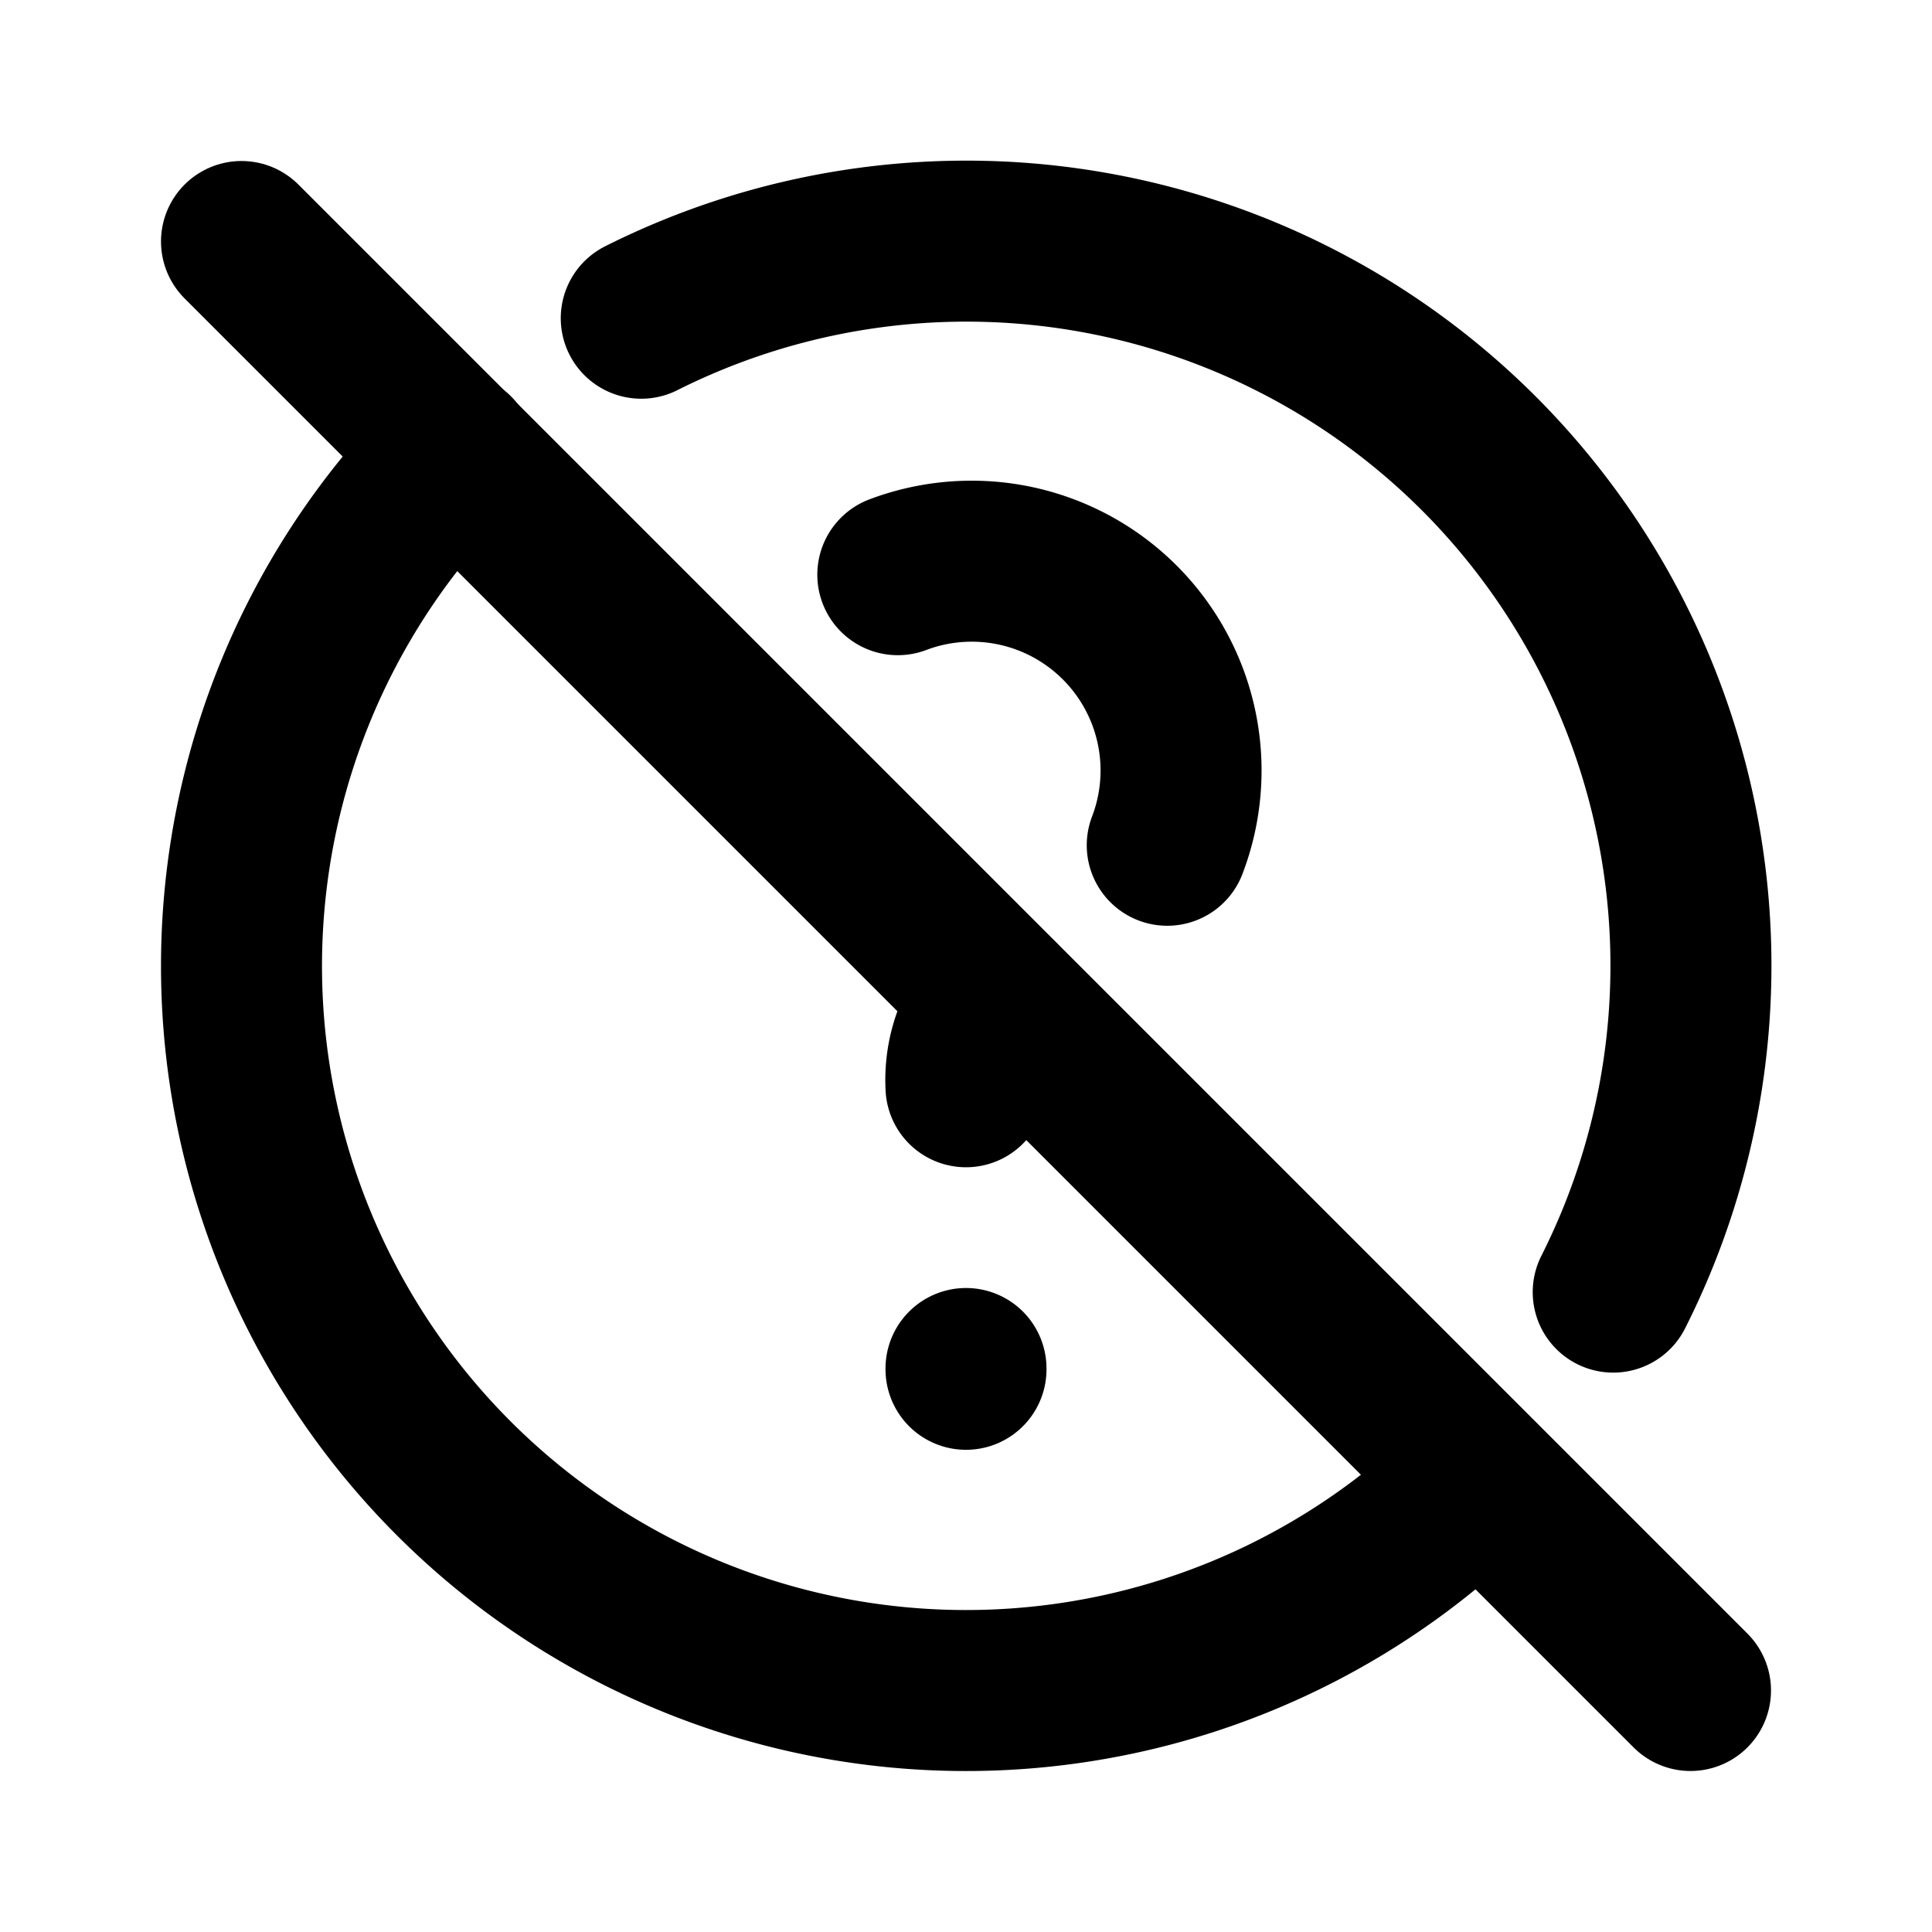
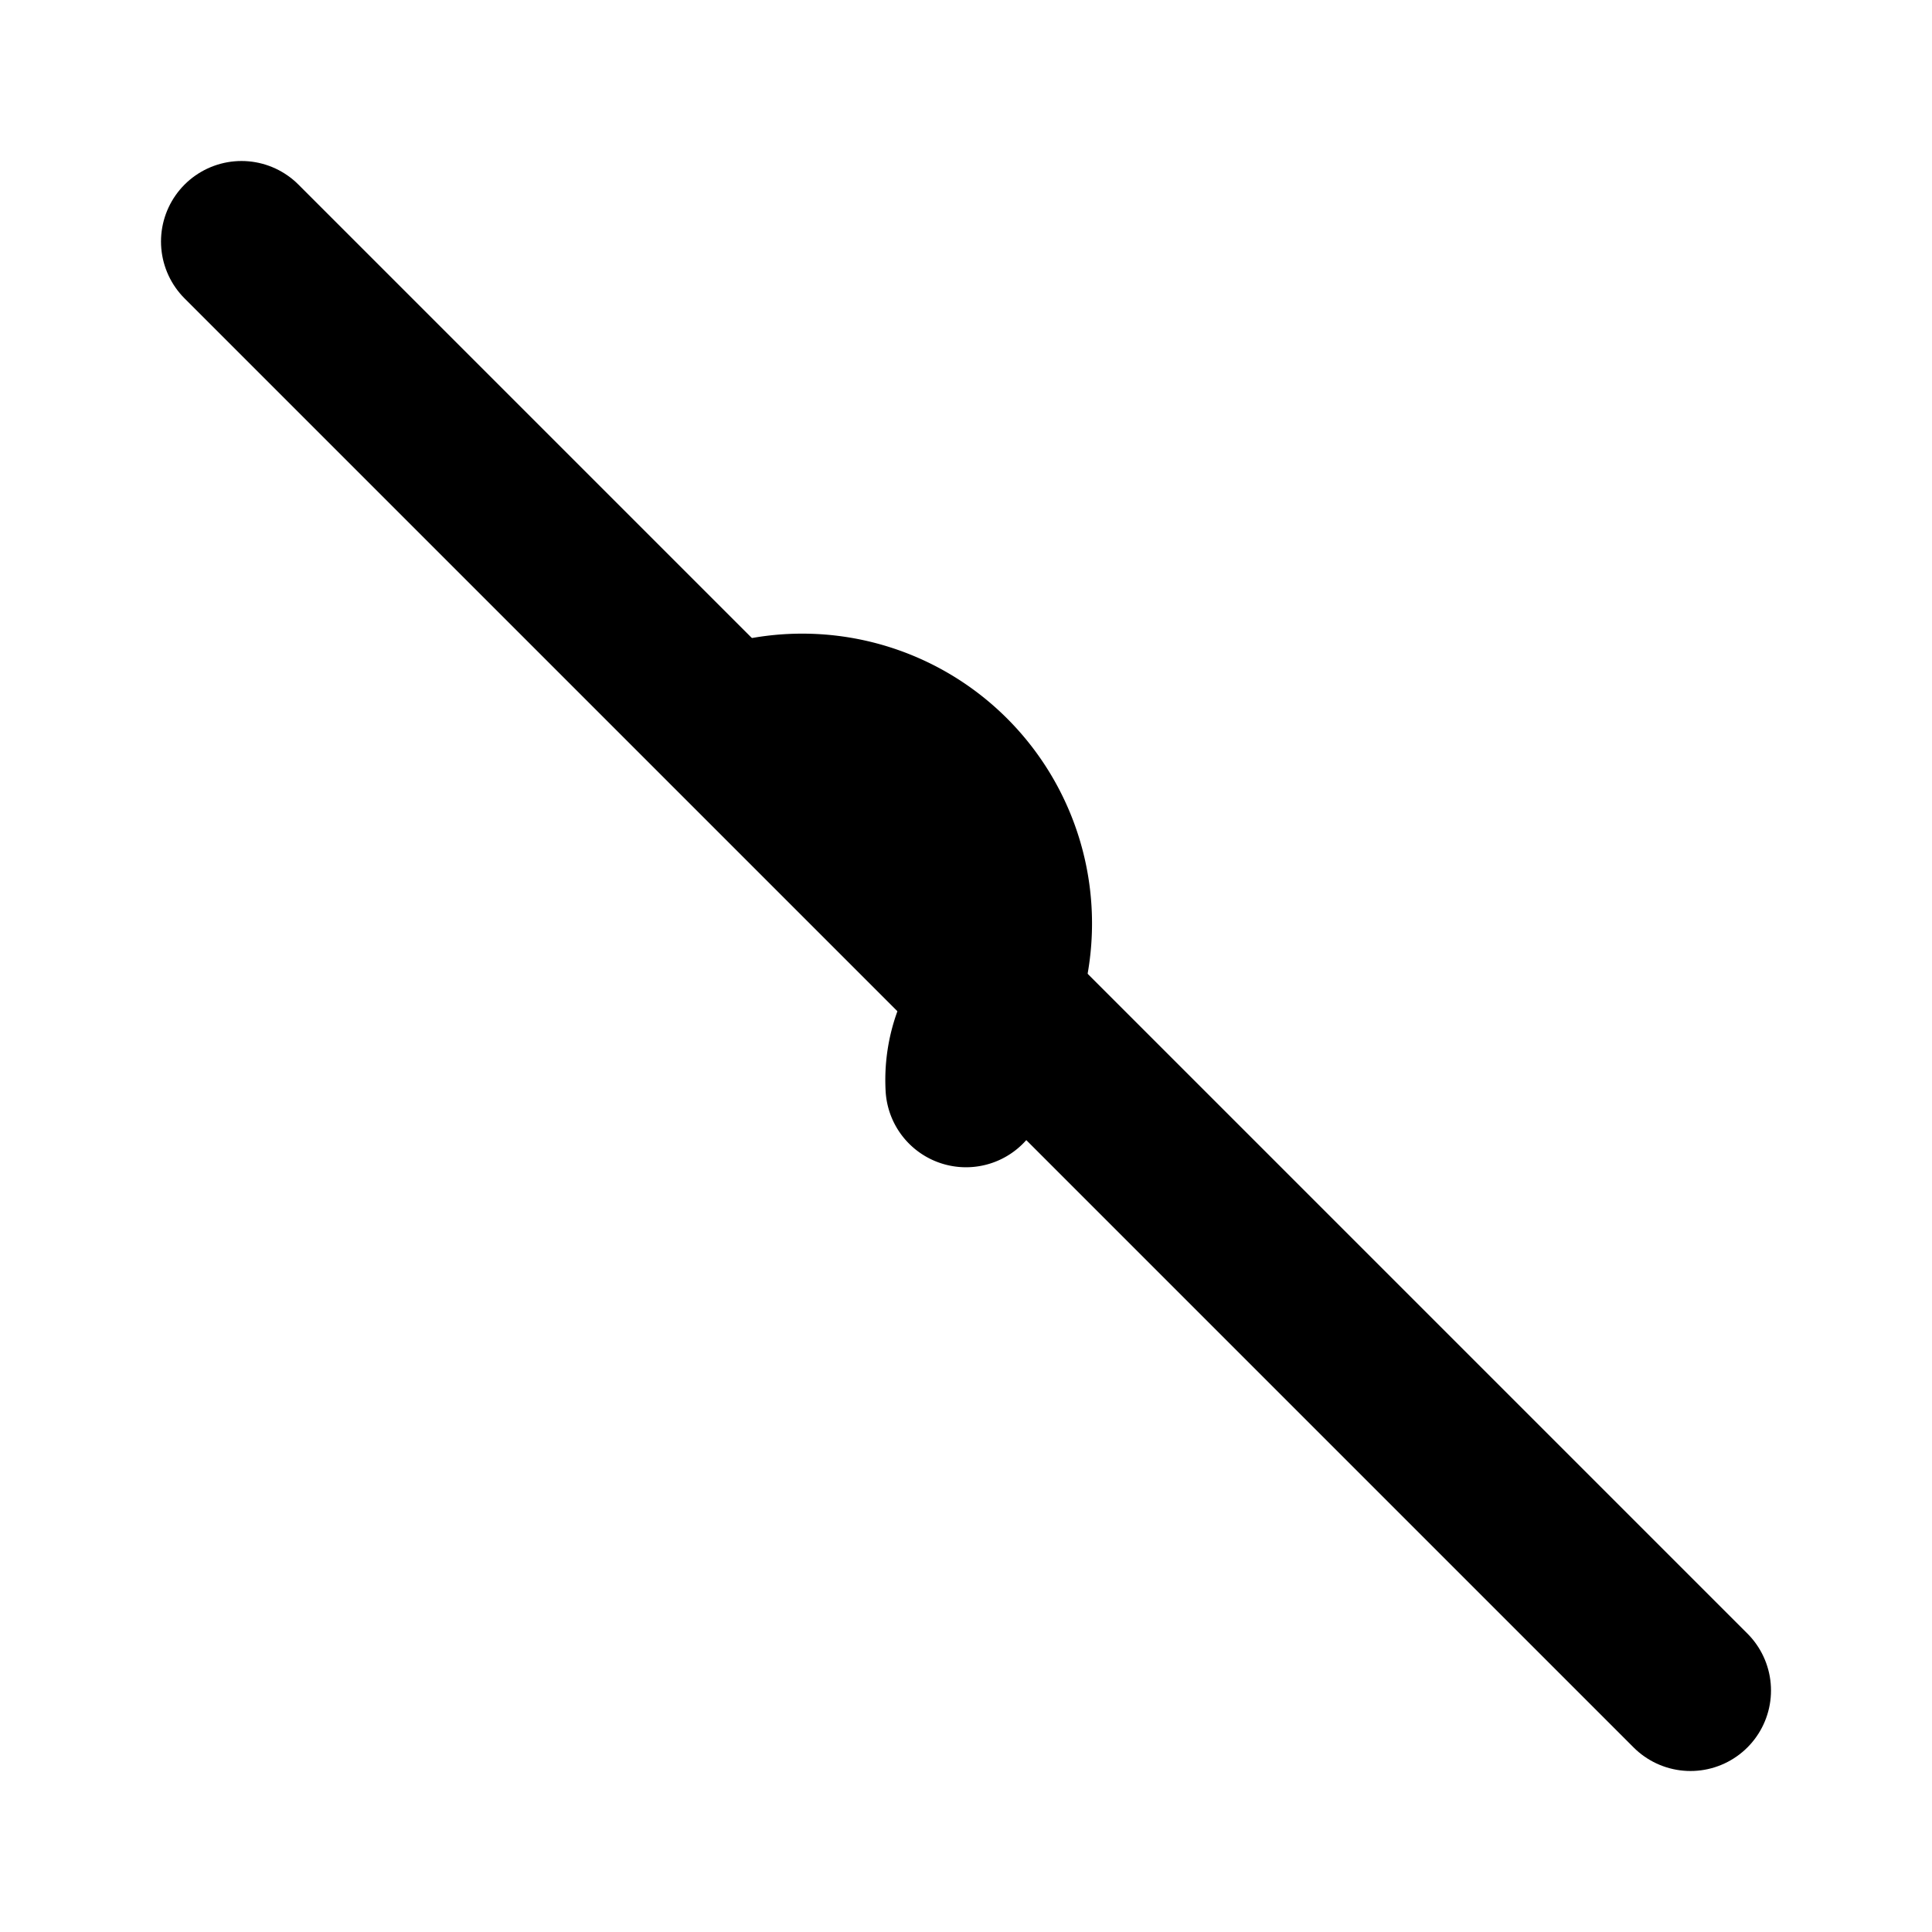
<svg xmlns="http://www.w3.org/2000/svg" width="24" height="24" viewBox="0 0 24 24" stroke-width="2" stroke="currentColor" fill="none" stroke-linecap="round" stroke-linejoin="round">
-   <path d="M5.641 5.631a9 9 0 1 0 12.719 12.738m1.68 -2.318a9 9 0 0 0 -12.074 -12.098" />
-   <path d="M12 17v.01" />
-   <path d="M12 13.5a1.5 1.5 0 0 1 .394 -1.1m2.106 -1.9a2.6 2.6 0 0 0 -3.347 -3.361" />
+   <path d="M12 13.5a1.5 1.5 0 0 1 .394 -1.1a2.6 2.6 0 0 0 -3.347 -3.361" />
  <path d="M3 3l18 18" />
</svg>